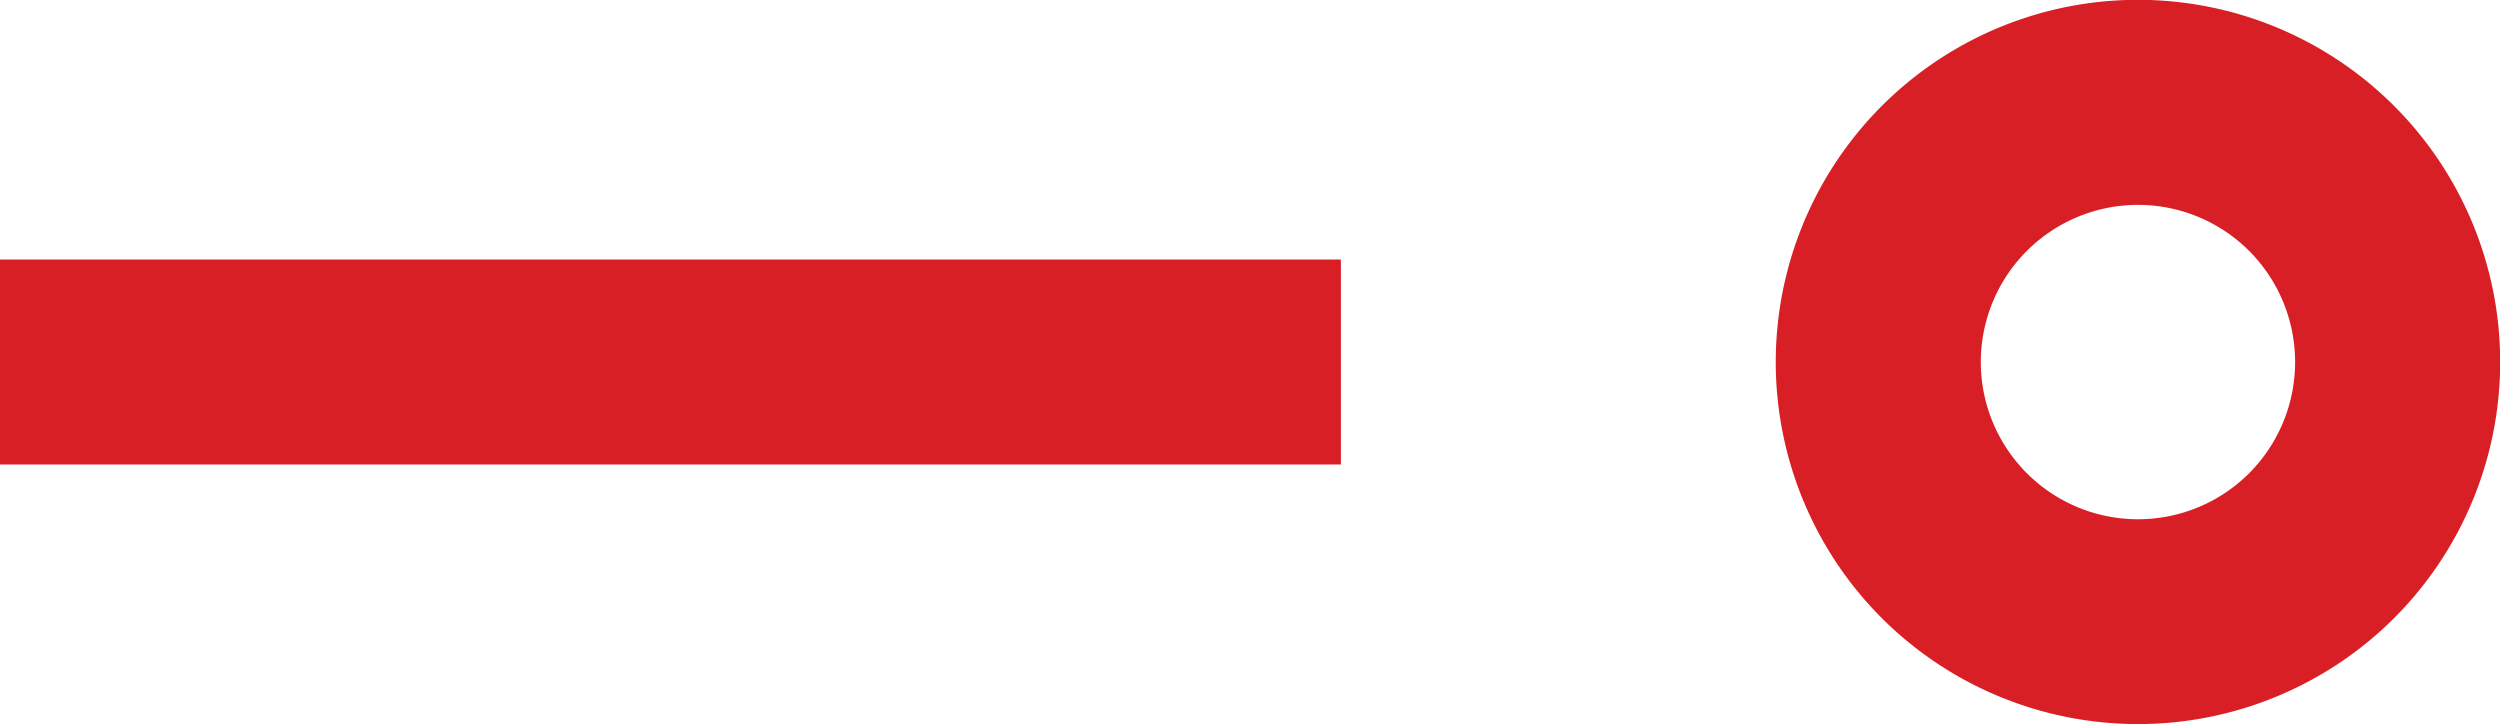
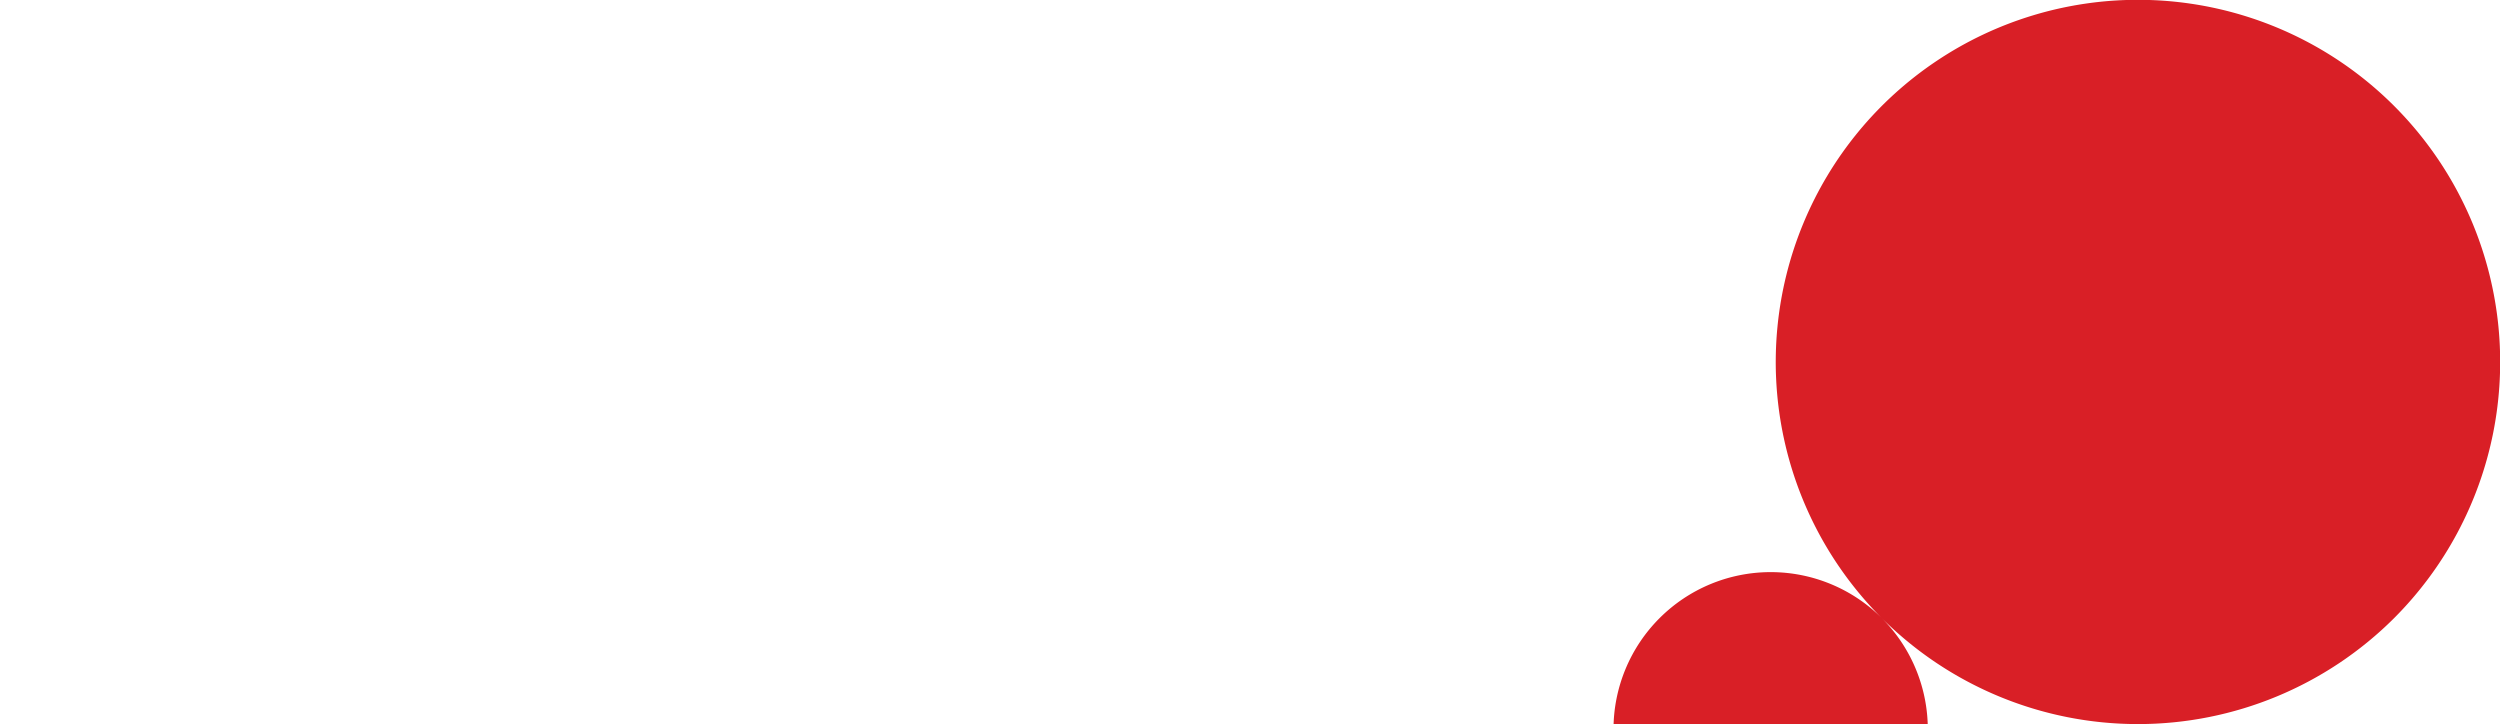
<svg xmlns="http://www.w3.org/2000/svg" width="51.593" height="14.943" viewBox="0 0 51.593 14.943">
  <g id="Group_10" data-name="Group 10" transform="translate(-67 -387.444)">
-     <rect id="Rectangle_10" data-name="Rectangle 10" width="4.23" height="27.672" transform="translate(94.672 392.8) rotate(90)" fill="#d91f26" />
-     <path id="Path_10" data-name="Path 10" d="M12.757,12.757a7.475,7.475,0,1,1,0-10.571,7.483,7.483,0,0,1,0,10.571M5.178,5.177a3.244,3.244,0,1,0,4.588,0,3.248,3.248,0,0,0-4.588,0" transform="translate(118.593 387.444) rotate(90)" fill="#d91f26" />
+     <path id="Path_10" data-name="Path 10" d="M12.757,12.757a7.475,7.475,0,1,1,0-10.571,7.483,7.483,0,0,1,0,10.571a3.244,3.244,0,1,0,4.588,0,3.248,3.248,0,0,0-4.588,0" transform="translate(118.593 387.444) rotate(90)" fill="#d91f26" />
  </g>
</svg>